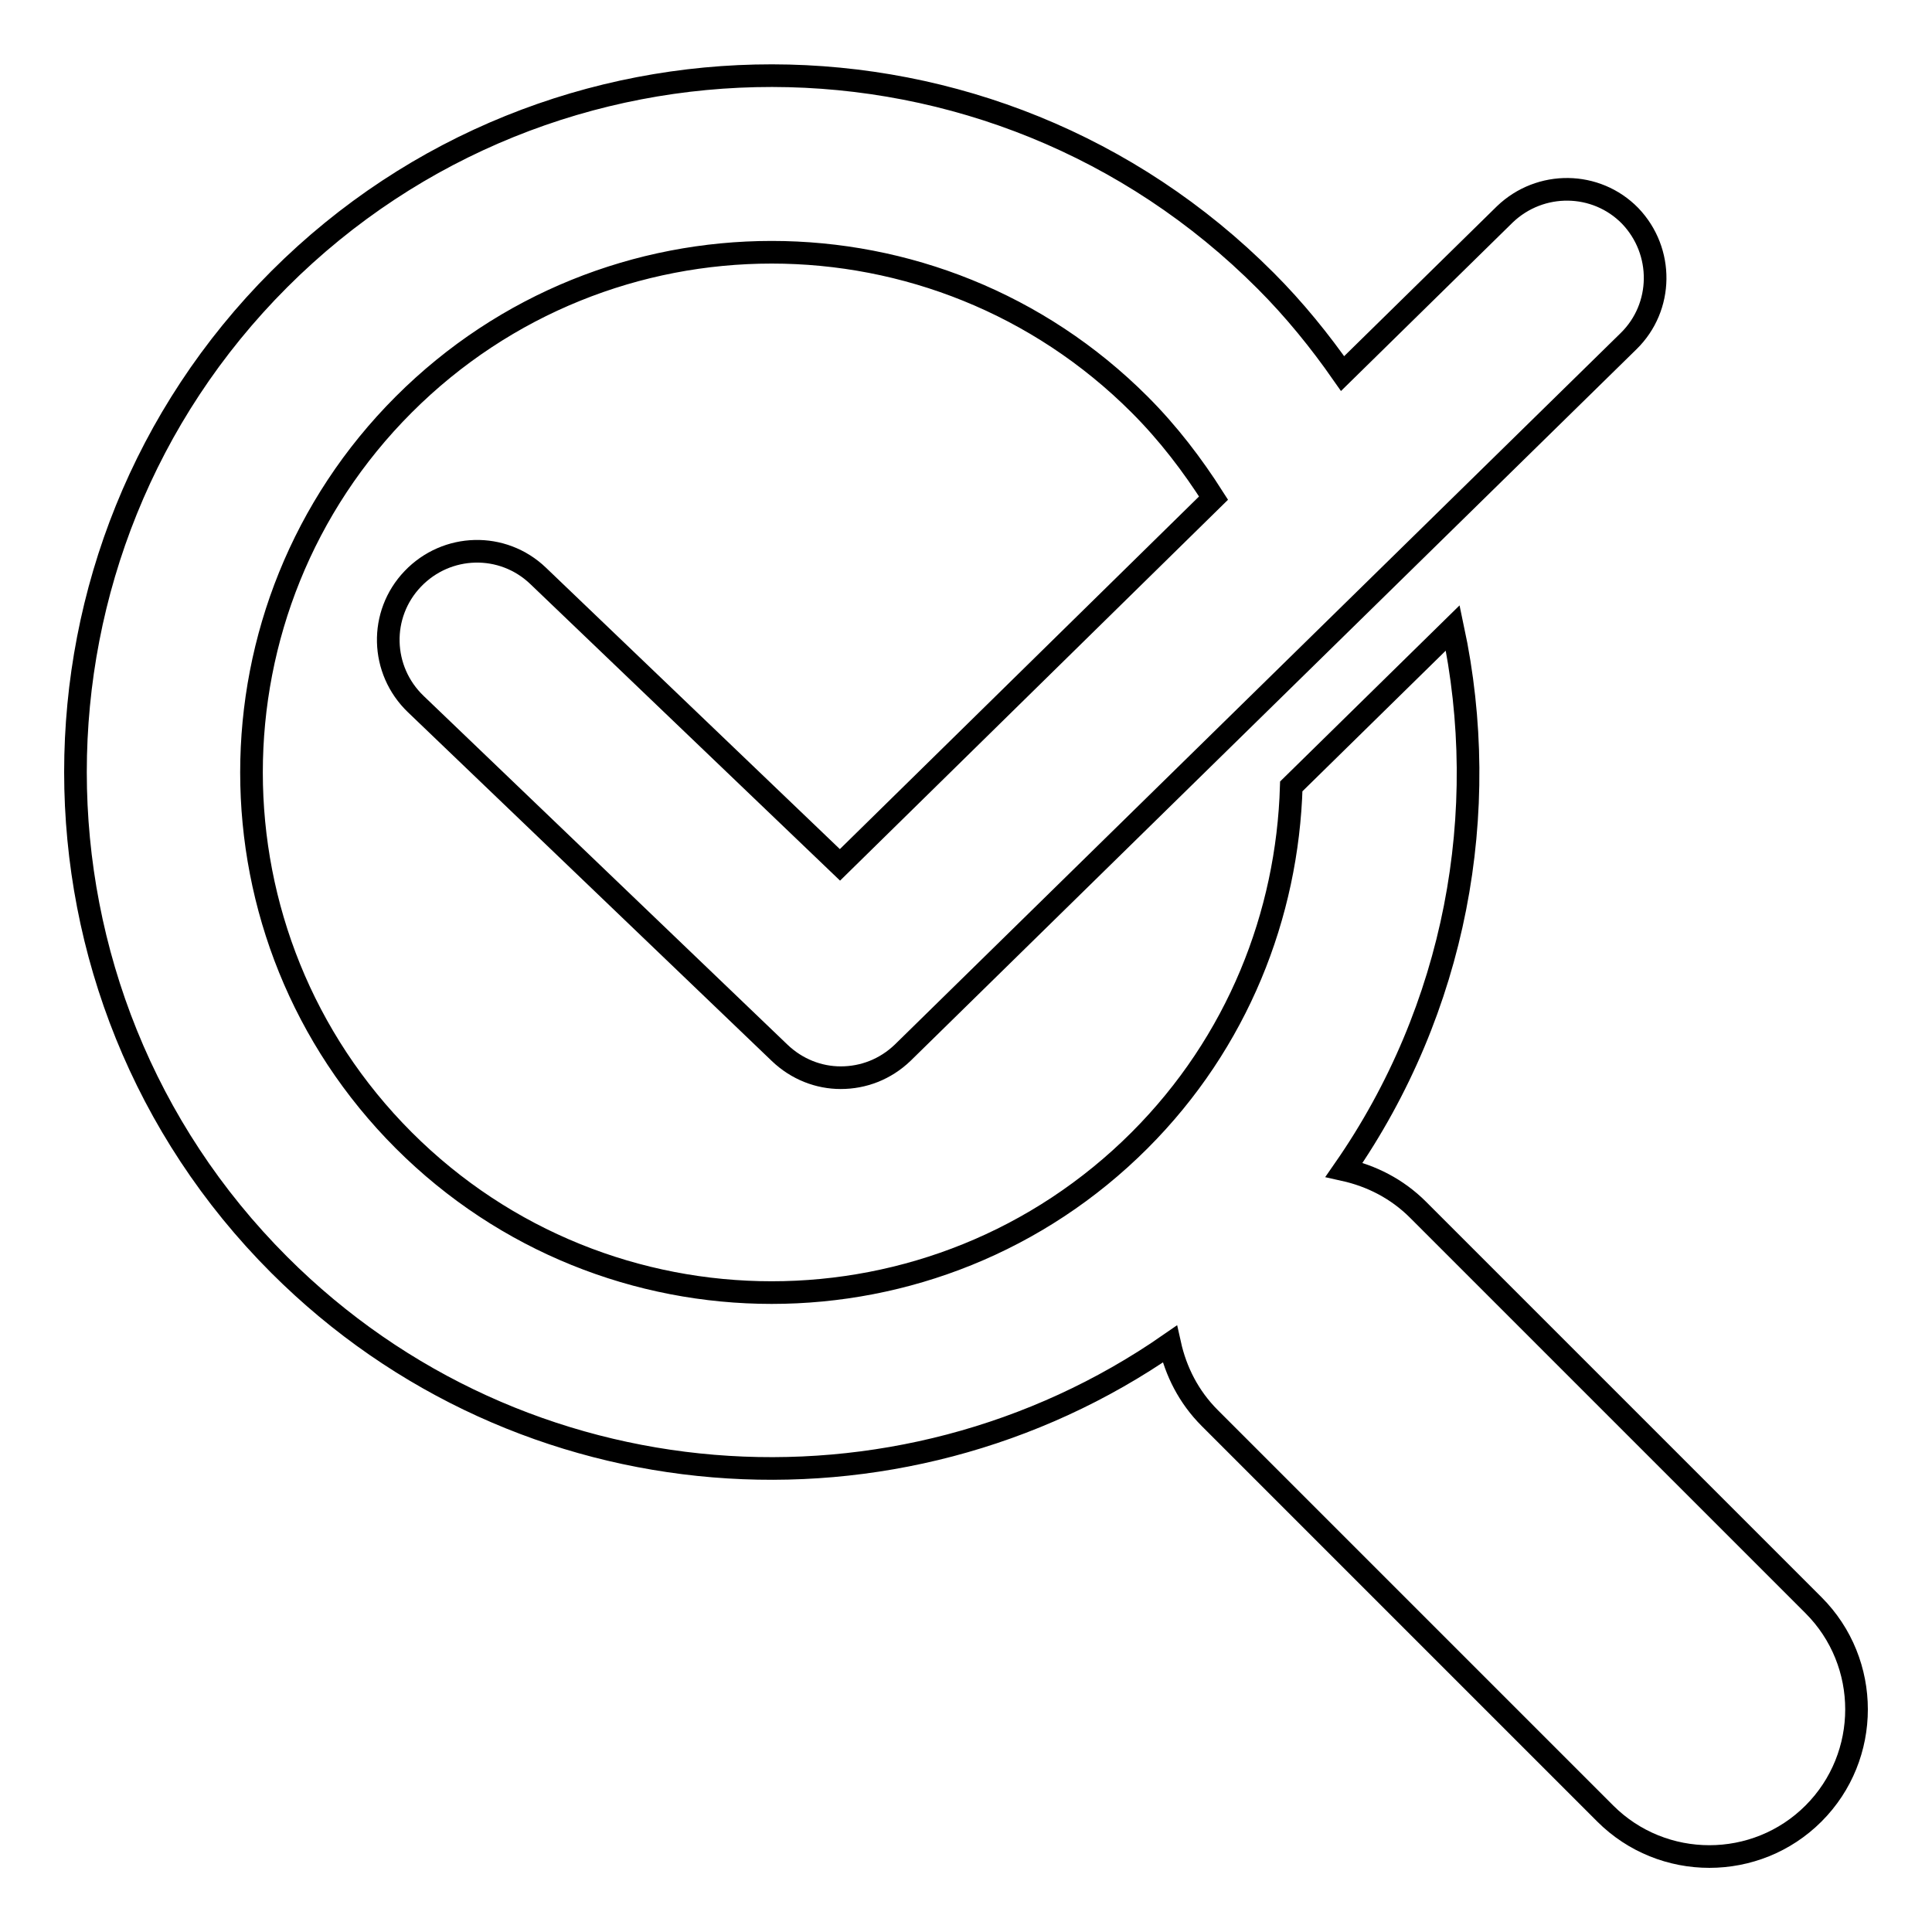
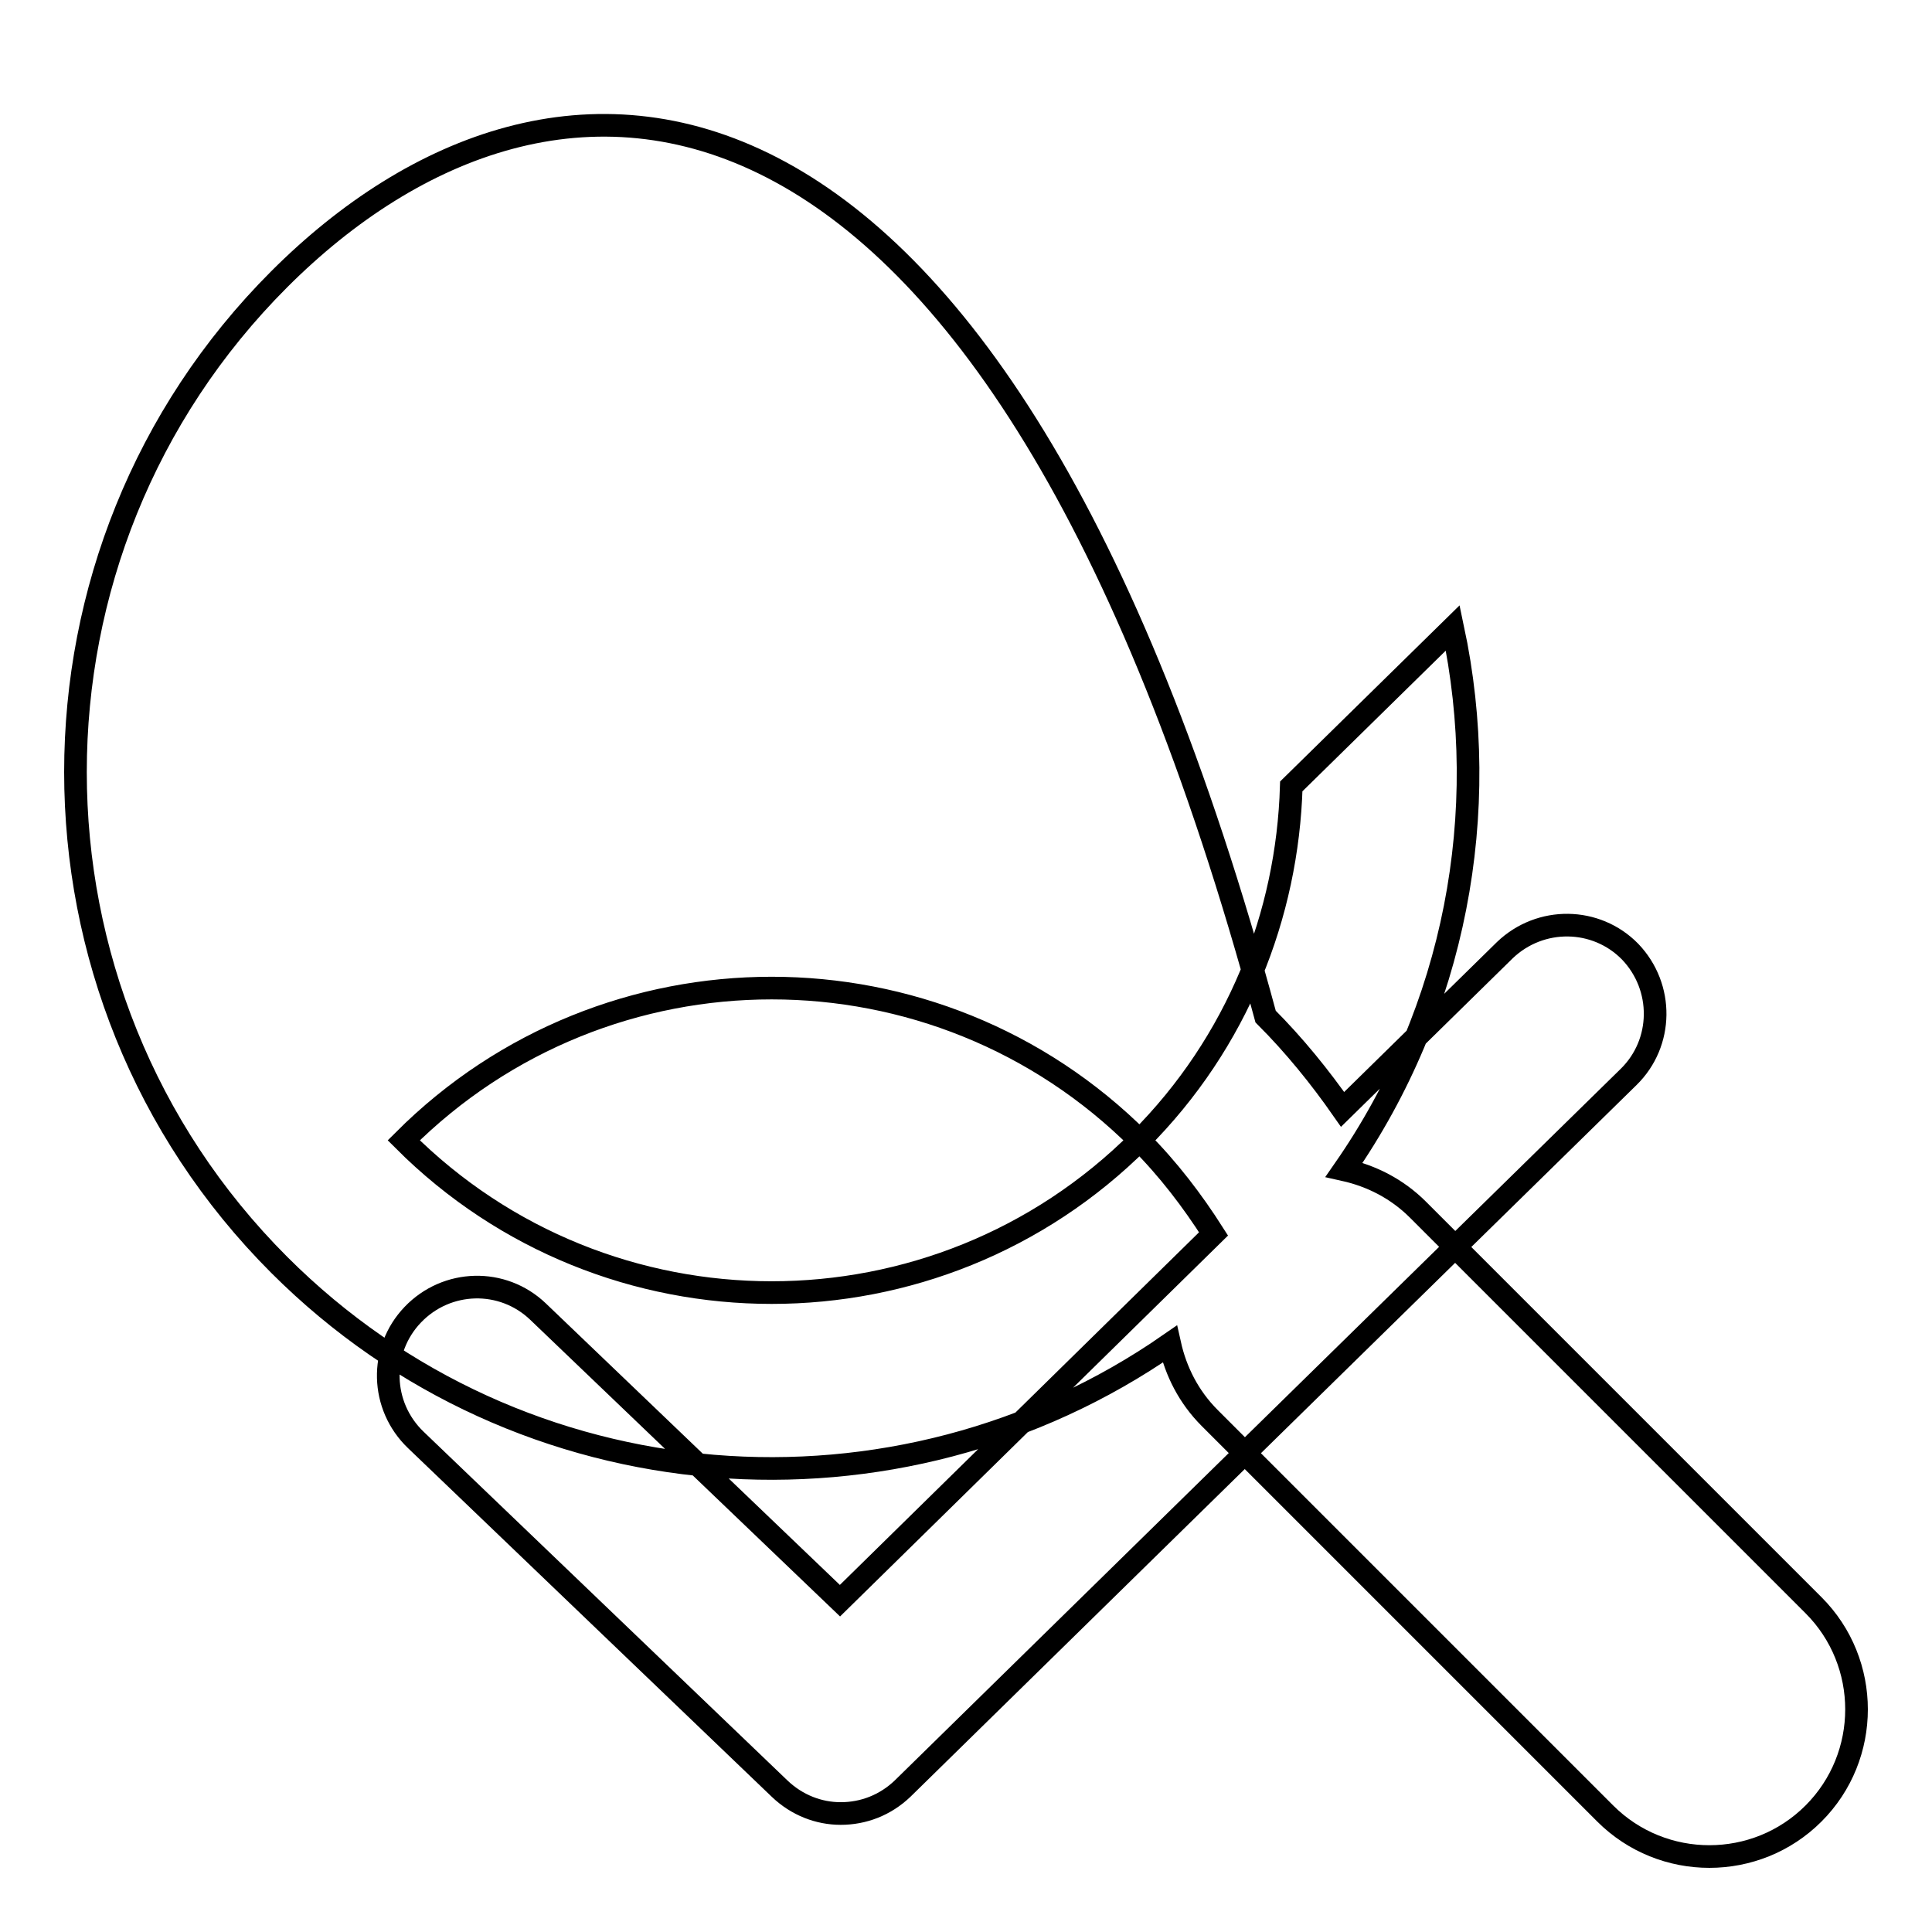
<svg xmlns="http://www.w3.org/2000/svg" version="1.1" x="0px" y="0px" viewBox="0 0 256 256" enable-background="new 0 0 256 256" xml:space="preserve">
  <g>
    <g>
      <g>
-         <path stroke-width="3" fill-opacity="0" stroke="#000000" d="M240.3,212.7l-52.4-52.4c-2.8-2.8-6.2-4.5-9.8-5.3c14.8-21.3,19.6-47.4,14.4-71.8l-21.4,21c-0.5,17-7.1,33.9-20.1,46.9c-26.9,26.9-70.6,26.9-97.5,0c-26.9-26.9-26.9-70.6,0-97.5c26.9-26.9,70.6-26.9,97.5,0c3.8,3.8,7,8,9.8,12.4l-49.5,48.6l-40-38.3c-4.7-4.5-12.1-4.3-16.6,0.4c-4.5,4.7-4.3,12.1,0.4,16.6l48.2,46.2c2.3,2.2,5.2,3.3,8.1,3.3c3,0,5.9-1.1,8.2-3.3l96.2-94.3c4.6-4.5,4.7-11.9,0.2-16.6c-4.5-4.6-11.9-4.7-16.6-0.2l-21.5,21.1c-3-4.3-6.4-8.5-10.2-12.3C131.6,1,73,1,37,37C1,73,1,131.6,37,167.6c32.1,32.1,82,35.5,118,10.5c0.8,3.6,2.5,7,5.3,9.8l52.4,52.4c7.6,7.6,20,7.6,27.6,0C247.9,232.7,247.9,220.3,240.3,212.7z" />
+         <path stroke-width="3" fill-opacity="0" stroke="#000000" d="M240.3,212.7l-52.4-52.4c-2.8-2.8-6.2-4.5-9.8-5.3c14.8-21.3,19.6-47.4,14.4-71.8l-21.4,21c-0.5,17-7.1,33.9-20.1,46.9c-26.9,26.9-70.6,26.9-97.5,0c26.9-26.9,70.6-26.9,97.5,0c3.8,3.8,7,8,9.8,12.4l-49.5,48.6l-40-38.3c-4.7-4.5-12.1-4.3-16.6,0.4c-4.5,4.7-4.3,12.1,0.4,16.6l48.2,46.2c2.3,2.2,5.2,3.3,8.1,3.3c3,0,5.9-1.1,8.2-3.3l96.2-94.3c4.6-4.5,4.7-11.9,0.2-16.6c-4.5-4.6-11.9-4.7-16.6-0.2l-21.5,21.1c-3-4.3-6.4-8.5-10.2-12.3C131.6,1,73,1,37,37C1,73,1,131.6,37,167.6c32.1,32.1,82,35.5,118,10.5c0.8,3.6,2.5,7,5.3,9.8l52.4,52.4c7.6,7.6,20,7.6,27.6,0C247.9,232.7,247.9,220.3,240.3,212.7z" />
      </g>
      <g />
      <g />
      <g />
      <g />
      <g />
      <g />
      <g />
      <g />
      <g />
      <g />
      <g />
      <g />
      <g />
      <g />
      <g />
    </g>
  </g>
</svg>